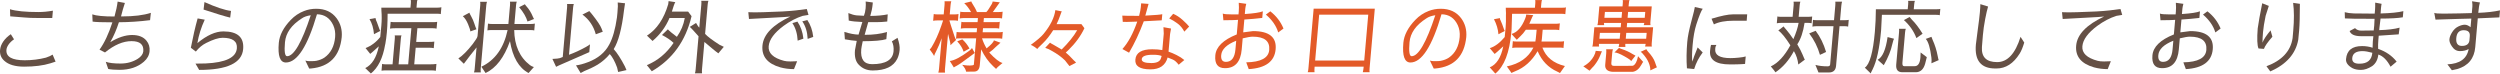
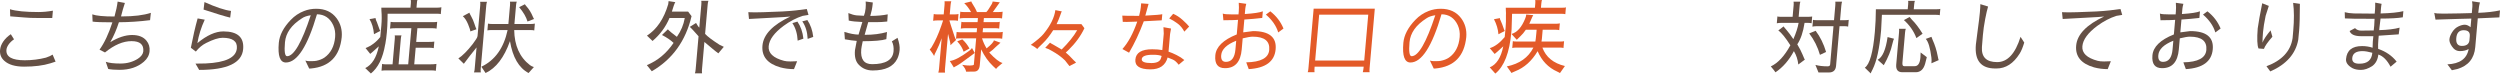
<svg xmlns="http://www.w3.org/2000/svg" version="1.1" id="レイヤー_1" x="0px" y="0px" width="1405.813px" height="41.376px" viewBox="0 0 1405.813 41.376" enable-background="new 0 0 1405.813 41.376" xml:space="preserve">
  <g>
    <g>
      <path fill="#655045" d="M28.362,35.594c-4.04,1.255-8.979,1.883-14.813,1.883c-5.001,0-8.701-1.091-11.101-3.273    c-1.824-1.612-2.628-3.645-2.414-6.095c0.144-1.645,0.752-3.243,1.827-4.797c1.073-1.554,2.479-2.914,4.219-4.079l1.804,2.869    c-1.332,0.926-2.356,1.913-3.072,2.958c-0.717,1.047-1.114,2.018-1.193,2.914c-0.345,3.944,3.084,5.918,10.289,5.918    c4.079,0,8.052-0.493,11.919-1.48c1.687-0.567,2.942-1.135,3.766-1.703l1.665,3.945C30.885,34.832,29.92,35.146,28.362,35.594z     M29.384,10.131h-7.189c-3.841,0-6.72-0.105-8.636-0.314L5.754,9.19L5.611,5.2C9.092,6.246,14.406,6.77,21.55,6.77    c2.649,0,5.381-0.254,8.194-0.763L29.384,10.131z" />
      <path fill="#655045" d="M59.474,34.741c1.789,0.658,4.543,0.986,8.265,0.986s7.001-0.911,9.841-2.734    c1.833-1.225,2.833-2.599,2.996-4.124c0.334-3.825-1.872-5.738-6.621-5.738s-9.72,2.122-14.915,6.365l-3.078-1.569    c2.708-3.735,5.122-8.861,7.24-15.376c-5.687,0-9.396-0.134-11.129-0.404l-0.179-4.079c2.191,0.807,6.354,1.21,12.488,1.21    c0.91-3.257,1.496-6.052,1.76-8.383l4.086,0.763c-0.807,2.42-1.534,4.946-2.181,7.575h0.402c6.817,0,12.28-0.672,16.387-2.018    l-0.45,4.125c-5.901,0.747-11.741,1.136-17.519,1.166c-1.312,4.095-2.933,7.83-4.867,11.207c4.372-2.66,8.434-4.004,12.188-4.034    h0.089c3.691,0,6.396,1.076,8.113,3.227c1.345,1.644,1.918,3.603,1.72,5.873c-0.199,2.272-1.265,4.244-3.198,5.917    c-3.512,3.049-8.081,4.572-13.708,4.572c-2.68,0-4.794-0.165-6.344-0.492L59.474,34.741z" />
      <path fill="#655045" d="M125.589,17.662c8.008,0,11.722,3.317,11.142,9.952c-0.683,7.801-8.928,11.7-24.737,11.7    c-0.703-1.166-1.388-2.346-2.057-3.542c2.619,0,4.513-0.029,5.68-0.089c11.268-0.508,17.127-3.332,17.577-8.473    c0.348-3.974-2.337-5.963-8.053-5.963c-2.264,0-5.326,0.972-9.187,2.915c-2.179,1.075-4.121,2.689-5.828,4.841l-2.804-2.152    c1.199-6.215,2.469-11.715,3.811-16.497l4.001,0.717c-2.02,4.364-3.401,8.757-4.145,13.18    C116.287,19.859,121.153,17.662,125.589,17.662z M129.439,9.907c-2.917-0.687-7.906-2.197-14.967-4.528l0.503-4.213    c6.388,2.869,11.364,4.528,14.927,4.976L129.439,9.907z" />
      <path fill="#655045" d="M173.867,38.552l-2.153-4.482c0.815,0.209,1.535,0.314,2.161,0.314h1.116c1.279,0,2.223-0.06,2.829-0.181    c1.787-0.357,3.313-0.955,4.578-1.793c3.584-2.509,5.603-6.365,6.058-11.565c0.212-2.421-0.144-4.647-1.068-6.679    c-1.879-4.035-4.931-6.082-9.153-6.142c-5.301,18.051-11.124,27.092-17.468,27.121c-3.305,0-4.634-3.691-3.988-11.073    c0.411-4.362,2.647-8.651,6.709-12.865c2.163-2.271,4.661-3.946,7.495-5.021c2.128-0.836,4.412-1.256,6.853-1.256    c4.972,0,8.791,1.778,11.457,5.335c2.237,3.019,3.193,6.544,2.87,10.58c-1.093,10.789-6.848,16.675-17.265,17.663    C174.449,38.537,174.106,38.552,173.867,38.552z M169.774,10.311c-5.894,3.736-9.069,8.219-9.527,13.449    c-0.458,5.23-0.061,7.845,1.189,7.845c3.811,0,8.249-7.681,13.315-23.042C172.607,8.891,170.948,9.474,169.774,10.311z" />
      <path fill="#655045" d="M234.805,0c-0.225,0.179-0.358,0.852-0.4,2.017l-0.2,2.286h11.7c0.863,0,1.629-0.074,2.298-0.224    l-0.337,3.855c-0.463-0.149-1.142-0.225-2.035-0.225h-27.866l-0.058,3.721c-0.032,2.062-0.152,4.296-0.363,6.702    c-0.21,2.406-0.513,4.669-0.906,6.791l-0.049,0.045l-0.004,0.045c-1.295,7.651-3.975,13.089-8.037,16.318l-3.172-3.049    c3.791-1.822,6.336-5.901,7.635-12.238c-0.488,0.479-1.571,1.449-3.247,2.914c-0.543,0.419-1.074,0.867-1.591,1.345l-2.616-3.272    c3.236-1.256,5.992-3.332,8.271-6.231c0.155-1.435,0.359-3.594,0.612-6.479c0.252-2.883,0.266-5.596,0.042-8.136l-0.059-1.883    h16.39l0.2-2.286c0.084-0.957,0.067-1.629-0.047-2.017H234.805z M213.86,17.348l-3.558,1.883    c-0.273-3.347-1.113-6.171-2.519-8.473l3.359-0.627c0.159,0.896,0.433,1.689,0.82,2.376c0.368,0.896,0.799,2.091,1.293,3.586    C213.469,16.721,213.67,17.14,213.86,17.348z M225.784,19.904c-0.175,0.298-0.307,0.957-0.396,1.973l-1.251,14.3h5.404    l1.777-20.308h-8.888c-1.429,0-2.462,0.075-3.101,0.224l0.333-3.811c0.347,0.121,1.249,0.18,2.709,0.18h21.302    c0.743,0,1.463-0.06,2.159-0.18l-0.333,3.811c-0.672-0.149-1.41-0.224-2.214-0.224h-8.574l-0.675,7.711h6.609    c1.667,0,2.864-0.061,3.588-0.18l-0.322,3.677c-0.641-0.15-1.364-0.225-2.168-0.225h-7.994l-0.816,9.325h8.932    c1.34,0,2.522-0.074,3.548-0.224l-0.337,3.854c-0.642-0.15-1.439-0.225-2.393-0.225h-26.035c-0.745,0-1.45,0.06-2.114,0.18    l0.333-3.81c0.582,0.149,1.275,0.224,2.079,0.224h3.796l1.251-14.3c0.089-1.016,0.071-1.674-0.051-1.973H225.784z" />
      <path fill="#655045" d="M268.551,20.083l1.487-16.99c0.091-1.046,0.077-1.732-0.043-2.062h3.841    c-0.196,0.538-0.33,1.211-0.4,2.018l-3.118,35.638c-0.063,0.718-0.048,1.39,0.047,2.018h-3.841    c0.194-0.509,0.316-1.062,0.369-1.658l1.083-12.373c-0.194,0.179-1.432,1.733-3.712,4.662c-2.282,2.929-3.425,4.438-3.433,4.528    l-3.086-3.003c2.333-1.495,5.042-4.214,8.127-8.159c1.586-2.152,2.431-3.467,2.533-3.945    C268.459,20.457,268.508,20.232,268.551,20.083z M264.476,17.662c-0.003-0.657-0.421-1.995-1.256-4.012    c-0.836-2.018-1.82-3.535-2.952-4.55l3.701-1.973c-0.016,0.18,0.33,0.897,1.039,2.152c0.708,1.255,1.296,2.616,1.764,4.079    c0.468,1.465,0.854,2.496,1.159,3.094L264.476,17.662z M298.259,16.9h-9.11c0.13,8.727,3.083,15.302,8.858,19.725    c0.586,0.448,1.314,0.807,2.183,1.076l-0.004,0.045l-2.97,3.317c-5.462-2.899-8.944-8.877-10.444-17.932    c-3.244,9.175-7.816,15.151-13.715,17.932l-2.37-3.543c7.673-3.645,12.59-10.519,14.754-20.62h-9.109    c-0.834,0-1.584,0.061-2.249,0.179l0.333-3.811c0.583,0.15,1.32,0.225,2.214,0.225h9.244l0.906-10.356    c0.102-1.166,0.09-1.897-0.032-2.197h3.841c-0.196,0.538-0.323,1.136-0.38,1.793l-0.941,10.76h9.244    c0.804,0,1.554-0.075,2.253-0.225l-0.337,3.855C299.994,16.976,299.271,16.9,298.259,16.9z M296.625,12.104    c-0.731-2.54-2.296-5.229-4.697-8.069l3.271-1.659c-0.013,0.15,0.238,0.509,0.754,1.076c1.521,1.674,2.76,3.676,3.717,6.007    c0.246,0.598,0.463,1.002,0.654,1.211L296.625,12.104z" />
-       <path fill="#655045" d="M314.478,36.715l-1.772,0.851l-2.067-4.437l2.695-0.181c0.957-0.059,1.996-0.357,3.115-0.896l2.424-27.705    c0.068-0.776,0.069-1.479,0.005-2.106h3.796c-0.202,0.597-0.337,1.3-0.408,2.106l-2.314,26.449c3.137-1.136,6.315-2.6,9.54-4.393    c1.158-0.658,1.917-1.151,2.273-1.48l-0.385,4.394l-2.137,0.941C319.892,34.384,314.969,36.535,314.478,36.715z M347.598,40.48    c0.005-0.061-0.19-0.897-0.584-2.511c-1.25-3.407-2.623-5.932-4.115-7.576c-1.935,2.361-4.286,4.392-7.054,6.097h-0.045    c-1.823,1.104-4.248,2.271-7.273,3.496l-2.014,1.076l-2.616-4.305c1.894-0.209,4.166-0.821,6.815-1.837    c5.542-2.092,9.507-5.395,11.897-9.908c1.95-3.586,3.393-8.666,4.326-15.242c0.185-1.435,0.353-3.526,0.504-6.276    c0.006-0.747-0.022-1.45-0.083-2.107l4.114,0.448l-0.004,0.045c-0.142,0.598-0.327,1.868-0.557,3.811    c-1.241,10.43-3.175,17.737-5.803,21.921c1.9,2.092,3.999,5.334,6.293,9.728l0.892,2.062L347.598,40.48z M338.258,16.048    c0.357,1.017,0.588,1.614,0.692,1.793l-3.921,1.435c-1.263-4.632-3.768-8.323-7.517-11.073l3.879-1.972    c0.06,0,0.519,0.538,1.377,1.614C335.827,11.67,337.657,14.405,338.258,16.048z" />
      <path fill="#655045" d="M380.633,20.71c2.314-3.316,3.78-6.798,4.397-10.444l0.004-0.044l-0.037-0.09h-8.529    c-2.104,4.991-5.279,9.295-9.525,12.911l-3.132-3.004c5.554-3.586,9.539-9.488,11.955-17.707c0.068-0.448,0.134-1.016,0.194-1.704    l3.79,0.583c-0.163,0.15-0.46,0.829-0.894,2.039c-0.434,1.211-0.782,2.309-1.047,3.295h9.154l1.92,2.556    c-3.302,13.926-10.756,24.252-22.36,30.976l-2.779-3.451c6.052-2.48,11.061-6.649,15.028-12.507    c-1.678-1.584-3.856-3.063-6.535-4.438l3.316-3.184C376.284,17.333,377.977,18.738,380.633,20.71z M396.498,19.051    c1.385,1.525,4.122,3.587,8.211,6.187c1.082,0.568,1.839,0.927,2.273,1.076h0.044l-3.09,3.676    c-0.925-0.657-2.081-1.569-3.467-2.735l-4.368-3.675l-1.353,15.466c-0.068,0.776-0.058,1.509,0.032,2.196h-4.02    c0.19-0.479,0.328-1.195,0.412-2.152l1.636-18.693l-3.134-3.497c-0.543-0.598-1.13-1.195-1.763-1.794l3.497-2.196    c0.539,0.986,0.903,1.584,1.094,1.793l0.729,0.852l1.126-12.866c0.104-1.194,0.095-1.941-0.028-2.241h4.02    c-0.202,0.598-0.34,1.331-0.416,2.196L396.498,19.051z" />
      <path fill="#655045" d="M448.252,34.429l-1.773,4.438c-2.71,0-5.271-0.329-7.684-0.986c-7.232-2.062-10.583-6.142-10.049-12.238    c0.546-6.246,5.788-11.701,15.723-16.362c-0.877,0.15-4.545,0.389-11.004,0.717l-12.295,0.673l-0.381-3.811    c1.067,0.06,2.314,0.089,3.744,0.089c1.398,0,2.979-0.029,4.741-0.089c8.116-0.209,14.204-0.545,18.264-1.009    c4.06-0.463,6.107-0.724,6.142-0.784l0.961,3.316l-3.263,0.538c-3.645,1.167-7.217,3.034-10.717,5.604    c-5.285,3.916-8.09,7.741-8.417,11.477c-0.337,3.855,2.534,6.59,8.615,8.203c0.902,0.241,2.113,0.359,3.631,0.359    C445.949,34.533,447.203,34.488,448.252,34.429z M445.57,13l2.843-0.853c1.849,2.69,2.968,5.888,3.359,9.593l-3.224,1.121    C448.355,18.947,447.362,15.66,445.57,13z M453.985,11.252c1.792,2.66,2.899,5.828,3.321,9.504l-3.135,1.121    c-0.188-3.975-1.195-7.262-3.022-9.862L453.985,11.252z" />
      <path fill="#655045" d="M485.811,8.875c0.497-1.255,0.812-2.652,0.947-4.191s0.142-2.816,0.023-3.833l4.018,0.538l-0.086,0.986    c-0.18,2.062-0.626,4.258-1.336,6.59c3.843-0.03,7.114-0.329,9.814-0.897l-0.263,4.035c-2.106,0.239-4.185,0.359-6.239,0.359    h-4.466l-2.007,7.127c4.882,0,9.067-0.538,12.556-1.613l-0.353,4.034c-2.451,0.777-6.875,1.166-13.277,1.166    c-0.5,2.302-0.781,3.825-0.846,4.572c-0.486,5.559,1.547,8.338,6.103,8.338c7.621,0,11.644-2.421,12.067-7.262    c0.188-2.152-0.126-4.004-0.942-5.559l3.168-2.018c0.955,2.69,1.352,4.969,1.188,6.837c-0.164,1.868-0.607,3.534-1.33,4.998    c-2.169,4.364-6.766,6.545-13.792,6.545c-3.216,0-5.845-1.091-7.887-3.272c-1.722-1.763-2.422-4.467-2.104-8.113    c0.267-1.704,0.599-3.452,0.995-5.245c-1.806-0.12-4.028-0.418-6.665-0.897l-0.305-4.17c3.098,0.986,5.764,1.496,7.994,1.524    l2.138-7.082c-3.383-0.12-5.936-0.388-7.655-0.808l-0.212-4.213c1.811,0.747,3.38,1.181,4.709,1.3    C484.197,8.771,485.545,8.846,485.811,8.875z" />
      <path fill="#E35A28" d="M523.935,26.404c1.984-3.287,3.775-7.248,5.371-11.88c0.633-1.793,0.975-2.809,1.026-3.048h-3.082    c-0.953,0-1.792,0.075-2.52,0.224l0.333-3.81c0.612,0.15,1.379,0.224,2.303,0.224h3.305l0.475-5.425    c0.06-0.687,0.057-1.344-0.006-1.972h3.796c-0.196,0.538-0.328,1.196-0.396,1.972l-0.475,5.425h2.59    c0.833,0,1.615-0.074,2.342-0.224l-0.333,3.81c-0.701-0.149-1.484-0.224-2.347-0.224h-2.457c-0.013,0.15,0.934,3.108,2.842,8.876    c0.283,0.837,0.594,1.539,0.932,2.107l-3.162,2.958c0.042-0.478-0.07-1.241-0.335-2.286l-1.028-4.081l-1.734,19.815    c-0.06,0.688-0.043,1.345,0.051,1.972h-3.796c0.208-0.688,0.343-1.374,0.403-2.061l1.514-17.304    c-1.023,2.839-1.981,5.118-2.875,6.836c-0.895,1.719-1.359,2.772-1.393,3.161c-0.195-0.508-1.025-1.733-2.492-3.676    C523.266,27.405,523.649,26.942,523.935,26.404z M548.113,29.767l-1.341,1.03c-4.652,3.497-7.533,5.529-8.639,6.097    c-1.106,0.568-1.695,0.912-1.765,1.031l-2.272-3.631c2.586-0.299,6.252-2.227,11-5.784c0.737-0.597,1.229-1.105,1.473-1.523    L548.113,29.767z M541.053,36.445c0.059,0,0.508,0.067,1.344,0.202c0.837,0.134,1.836,0.201,2.997,0.201s1.904-0.148,2.228-0.448    l1.298-14.838h-9.11c-1.311,0-2.045,0.075-2.208,0.224l0.333-3.81c0.496,0.12,1.25,0.179,2.263,0.179h9.021l0.2-2.286h-7.012    c-0.744,0-1.451,0.075-2.118,0.224l0.337-3.855c0.285,0.15,0.71,0.225,1.275,0.225h7.815l0.2-2.286h-8.262    c-0.686,0-1.346,0.075-1.984,0.224l0.337-3.855c0.314,0.15,0.902,0.225,1.767,0.225h4.287c-1.325-2.211-2.609-3.87-3.852-4.977    l3.972-0.986c-0.016,0.179,0.369,0.889,1.153,2.13c0.785,1.24,1.288,2.137,1.507,2.689c0.219,0.553,0.394,0.934,0.525,1.144h5.27    c0.545-0.449,1.569-1.943,3.072-4.483c0.245-0.418,0.406-0.897,0.483-1.435l4.024,0.448l-3.917,5.47h3.483    c0.744,0,1.419-0.061,2.025-0.18l-0.333,3.811c-0.494-0.149-1.023-0.224-1.588-0.224h-8.619l-0.2,2.286h7.189    c1.131,0,1.778-0.075,1.94-0.225l-0.337,3.855c-0.523-0.149-1.098-0.224-1.723-0.224h-7.368l-0.2,2.286h8.887    c1.042,0,1.853-0.074,2.431-0.225l-0.337,3.855c-0.612-0.149-1.38-0.224-2.303-0.224h-8.976l-0.012,0.134    c0.608,1.883,1.445,3.721,2.51,5.514c2.659-2.152,4.026-3.661,4.102-4.528l3.723,1.345l-2.567,2.286    c-1.082,1.136-2.337,2.212-3.766,3.228c3.209,3.467,5.703,5.424,7.48,5.874c-2.241,1.793-3.441,2.913-3.599,3.362l-1.734-1.614    c-2.587-2.422-4.812-5.559-6.678-9.415l-0.777,8.876c-0.212,2.421-1.286,3.631-3.221,3.631l-4.47,0.045    C543.12,39.194,542.383,37.909,541.053,36.445z M545.162,27.255l-3.287,1.838c-0.631-1.972-1.83-3.929-3.595-5.872l2.863-1.076    C542.717,23.55,544.057,25.253,545.162,27.255z" />
      <path fill="#E35A28" d="M597.004,27.838c3.879-3.855,6.786-7.471,8.719-10.848h-13.487c-1.902,3.019-3.875,5.506-5.922,7.463    s-3.076,2.997-3.086,3.116c-0.101-0.209-0.595-0.605-1.481-1.188c-0.887-0.583-1.59-0.964-2.111-1.144    c3.465-2.51,5.863-4.572,7.196-6.187c3.866-4.721,6.072-9.174,6.617-13.358l3.643,0.717c-0.125,0.061-0.428,0.814-0.912,2.264    c-0.484,1.449-1.164,3.085-2.038,4.909h13.979l1.676,2.286c-2.082,4.394-5.091,8.503-9.028,12.328l-1.458,1.344    c1.251,1.017,2.649,2.375,4.198,4.08l1.605,1.569l-3.746,1.973l-2.49-3.184c-1.974-1.941-4.423-3.721-7.349-5.334    c-1.128-0.718-2.387-1.3-3.777-1.749l2.711-2.914c0.217,0.24,0.854,0.627,1.908,1.166C594.727,26.463,596.27,27.36,597.004,27.838    z" />
      <path fill="#E35A28" d="M631.146,27.57c3.226-3.527,6.012-8.667,8.361-15.422c-2.661,0.12-4.616,0.18-5.866,0.18    s-2.008-0.016-2.273-0.046l-0.275-3.496c0.796,0.089,3.948,0.134,9.456,0.134c0.541-2.091,0.86-3.705,0.96-4.841l0.192-2.197    l4.17,0.313l-1.827,6.59c5.653-0.299,8.832-0.567,9.539-0.807l-0.302,3.452l-10.096,0.538c-2.448,6.545-5.211,12.433-8.289,17.662    L631.146,27.57z M656.587,32.321c-1.224,4.453-4.441,6.68-9.651,6.68c-5.983,0-8.814-1.838-8.493-5.515    c0.337-3.855,3.499-5.782,9.482-5.782c2.084,0,3.976,0.15,5.677,0.448l0.808-9.235l-0.174-3.63l4.266,0.762l-0.535,3.049    l-0.871,9.951c1.303,0.419,2.811,1.054,4.522,1.906c1.712,0.852,3.163,1.786,4.354,2.802l-3.179,2.645    c-1.093-1.463-2.199-2.436-3.318-2.914L656.587,32.321z M647.425,35.46c3.097,0,4.903-0.912,5.42-2.735    c0.085-0.299,0.211-0.717,0.377-1.255c-1.122-0.448-2.665-0.673-4.63-0.673h-0.357c-3.99,0-6.056,0.823-6.2,2.466    C641.907,34.727,643.703,35.46,647.425,35.46z M665.985,17.796c-0.97-1.852-2.201-3.347-3.694-4.483    c-1.493-1.135-3.097-2.122-4.81-2.958l2.237-2.6c1.864,0.808,3.618,1.951,5.26,3.429c1.641,1.479,2.879,2.728,3.714,3.744    L665.985,17.796z" />
      <path fill="#E35A28" d="M713.717,28.108c0.437-4.991-2.65-7.487-9.259-7.487c-1.191,0-3.08,0.314-5.665,0.942l-0.541,6.186    c-0.617,7.053-3.739,10.58-9.366,10.58c-0.03,0-0.061,0-0.09,0c-4.019,0-5.818-2.397-5.399-7.195    c0.42-4.797,4.44-8.72,12.06-11.768l0.718-8.204c-0.956,0.03-1.854,0.075-2.691,0.135c-1.849,0.03-3.697,0.061-5.545,0.089    l-0.34-3.766c0.656,0.33,2.517,0.493,5.584,0.493h3.26l0.145-1.659c0.128-1.464,0.121-3.093-0.019-4.887l4.236,0.583    c-0.311,1.166-0.494,2.078-0.552,2.734l-0.263,3.004c5.03-0.329,8.408-0.837,10.136-1.524l-0.326,3.721    c-3.338,0.388-6.7,0.688-10.081,0.896l-0.632,7.217c3.316-0.478,5.154-0.717,5.511-0.717c9.08,0,13.322,3.407,12.726,10.221    c-0.602,6.874-5.646,10.594-15.133,11.162l-1.408-3.811C709.013,34.907,713.324,32.591,713.717,28.108z M695.147,22.907    c-5.337,2.123-8.146,4.813-8.432,8.07l-0.004,0.045c-0.22,2.51,0.667,3.765,2.663,3.765c3.155,0,4.939-2.346,5.35-7.038    L695.147,22.907z M718.777,18.245c-1.081-3.646-3.393-6.993-6.937-10.042l2.483-1.837c3.398,2.66,5.87,5.888,7.414,9.683    L718.777,18.245z" />
      <path fill="#E35A28" d="M770.151,38.463c-0.1,1.135-0.088,1.853,0.035,2.151h-3.841c0.24-1.047,0.406-2.092,0.497-3.138h-27.599    c-0.128,1.464-0.146,2.511-0.051,3.138h-3.841c0.175-0.299,0.312-1.017,0.412-2.151l2.938-33.577h34.387L770.151,38.463z     M741.802,8.248l-2.255,25.776h27.598l2.256-25.776H741.802z" />
      <path fill="#E35A28" d="M806.227,38.552l-2.152-4.482c0.814,0.209,1.534,0.314,2.16,0.314h1.116c1.279,0,2.224-0.06,2.829-0.181    c1.787-0.357,3.313-0.955,4.578-1.793c3.584-2.509,5.603-6.365,6.058-11.565c0.212-2.421-0.144-4.647-1.067-6.679    c-1.88-4.035-4.932-6.082-9.153-6.142c-5.301,18.051-11.123,27.092-17.468,27.121c-3.305,0-4.634-3.691-3.988-11.073    c0.411-4.362,2.647-8.651,6.709-12.865c2.163-2.271,4.661-3.946,7.495-5.021c2.128-0.836,4.411-1.256,6.853-1.256    c4.972,0,8.791,1.778,11.457,5.335c2.237,3.019,3.193,6.544,2.87,10.58c-1.093,10.789-6.848,16.675-17.265,17.663    C806.809,38.537,806.465,38.552,806.227,38.552z M802.133,10.311c-5.895,3.736-9.069,8.219-9.527,13.449    c-0.457,5.23-0.062,7.845,1.188,7.845c3.811,0,8.249-7.681,13.315-23.042C804.966,8.891,803.308,9.474,802.133,10.311z" />
      <path fill="#E35A28" d="M867.116,0.044c-0.171,0.24-0.301,0.896-0.396,1.973l-0.204,2.331h11.7c1.398,0,2.18-0.074,2.342-0.224    l-0.337,3.855c-0.584-0.15-1.261-0.225-2.035-0.225h-27.911c-0.104,4.931-0.196,7.86-0.277,8.787    c-0.081,0.927-0.127,1.45-0.138,1.569c-1.004,11.476-4.005,19.231-9.002,23.265l-3.133-3.496c3.801-1.584,6.334-5.528,7.6-11.834    c-0.587,0.598-1.672,1.584-3.251,2.958c-0.705,0.568-1.235,1.017-1.591,1.345l-2.75-3.272c2.812-0.837,5.613-2.914,8.404-6.231    c0.155-1.435,0.324-3.19,0.506-5.268c0.182-2.076,0.239-4.445,0.176-7.105c0.058-0.658,0.048-1.405-0.027-2.241l-0.06-1.884h16.39    l0.204-2.331c0.081-0.926,0.064-1.584-0.051-1.973H867.116z M846.172,17.394l-3.559,1.883c-0.226-2.869-1.064-5.693-2.519-8.473    l3.359-0.627c-0.039,0.447,0.073,0.867,0.337,1.255c0.696,1.555,1.221,2.885,1.571,3.99    C845.712,16.527,845.982,17.185,846.172,17.394z M858.234,8.159l3.943,0.359c-0.352,0.598-0.697,1.322-1.039,2.174    c-0.343,0.851-0.733,1.741-1.172,2.667h15.006c0.773,0,1.495-0.074,2.163-0.224l-0.333,3.811c-0.613-0.15-1.32-0.225-2.124-0.225    h-7.19l-0.455,5.201c-0.034,0.388-0.106,0.867-0.215,1.434h10.807c0.715,0,1.346-0.06,1.892-0.179l-0.333,3.811    c-0.464-0.149-1.023-0.225-1.678-0.225h-10.182c1.973,5.351,6.197,8.802,12.67,10.356l-2.805,3.989    c0.008-0.089-0.504-0.374-1.534-0.852c-5.014-2.241-8.684-6.066-11.009-11.476c-3.282,5.529-7.497,9.293-12.645,11.296    c-1.297,0.538-1.966,0.867-2.006,0.987l-2.667-3.722c7.124-1.464,12.107-4.99,14.948-10.58h-9.869    c-0.774,0-1.451,0.075-2.029,0.225l0.337-3.855c0.314,0.149,1.037,0.224,2.169,0.224h10.494c0.15-0.687,0.328-2.211,0.535-4.572    l0.181-2.062h-6.074c-0.959,1.435-1.99,2.661-3.091,3.676l-2.003,1.972l-2.974-3.271c3.174-0.897,5.732-3.766,7.675-8.608    C857.956,9.803,858.158,9.025,858.234,8.159z" />
-       <path fill="#E35A28" d="M900.857,28.87c-0.092,0.03-0.464,0.875-1.115,2.532c-0.651,1.659-1.666,3.384-3.042,5.178    c-0.438,0.568-0.898,1.076-1.385,1.523l-1.485,1.659l-3.49-2.466c1.276-0.627,2.516-1.539,3.723-2.734    c0.885-0.926,1.62-1.927,2.205-3.003c0.586-1.076,0.933-2.062,1.04-2.959L900.857,28.87z M924.626,12.911h-9.646l-0.212,2.421    h14.826l-0.792,9.055c-0.058,0.658-0.035,1.255,0.066,1.793h-3.796l0.284-1.21l0.027-0.314h-11.432    c-0.025,0.957-0.001,1.54,0.069,1.749h-3.84c0.165-0.538,0.291-1.121,0.376-1.749h-11.433c-0.021,0.927,0.009,1.435,0.09,1.524    h-3.841c0.17-0.238,0.297-0.837,0.381-1.793l0.792-9.055h14.826l0.212-2.421h-9.646c-0.007,0.418,0.032,0.822,0.117,1.21h-3.841    c0.17-0.239,0.294-0.808,0.372-1.704l0.773-8.832h13.04l0.113-1.299c0.118-1.346,0.108-2.092-0.026-2.242h3.84    c-0.171,0.24-0.31,0.986-0.419,2.242l-0.113,1.299h13.04l-0.777,8.876c-0.052,0.598-0.027,1.151,0.078,1.659h-3.84    C924.447,13.762,924.558,13.358,924.626,12.911z M899.377,21.786h11.433l0.29-3.317h-11.433L899.377,21.786z M902.195,9.996h9.646    l0.286-3.271h-9.646L902.195,9.996z M906.993,40.39c-2.993-0.149-4.447-1.404-4.358-3.765l0.584-6.68    c0.07-0.807,0.061-1.554-0.027-2.241h3.796c-0.202,0.598-0.341,1.344-0.419,2.241l-0.479,5.47    c-0.094,1.076,0.35,1.612,1.332,1.612h7.681c1.905,0,2.875-0.015,2.907-0.044c0.66-0.06,1.308-0.657,1.943-1.793    c0.457-0.807,0.845-2.003,1.162-3.586l2.888,3.228c-0.122,0.03-0.467,0.567-1.033,1.613c-1.276,2.332-2.895,3.646-4.856,3.944    H906.993z M919.67,31.29l-2.46,3.094c0.034-0.389-1.226-1.301-3.78-2.735c-2.554-1.435-4.411-2.152-5.572-2.152l2.595-2.601    c0.163,0.18,0.605,0.389,1.329,0.628c2.402,0.777,4.492,1.734,6.27,2.869C918.134,30.454,918.674,30.752,919.67,31.29z     M914.204,21.786h11.477l0.29-3.317h-11.477L914.204,21.786z M925.167,6.725h-9.646l-0.286,3.271h9.646L925.167,6.725z     M928.009,39.583c0.077-1.226-0.228-2.674-0.914-4.349c-0.688-1.673-1.859-3.421-3.516-5.244    c-0.382-0.418-0.714-0.702-0.998-0.852l3.211-1.479c0.147,0.358,0.478,0.837,0.991,1.434c1.984,2.152,3.272,4.11,3.862,5.873    c0.59,1.765,0.952,2.721,1.089,2.869L928.009,39.583z" />
-       <path fill="#655045" d="M953.054,3.945l4.425,0.985c-0.842,1.106-2.037,4.05-3.586,8.832c-0.984,3.078-1.675,6.889-2.072,11.431    l-0.039,0.449c-0.374,4.274-0.414,7.277-0.119,9.011c0.396-1.465,1.389-4.124,2.976-7.979l2.835,2.824    c-2.188,2.869-3.782,5.963-4.786,9.28l-0.004,0.044l-4.074-0.403c-0.339-4.632-0.275-9.608,0.189-14.928    c0.251-2.869,1.008-6.664,2.27-11.386C952.328,7.382,952.991,4.662,953.054,3.945z M972.827,36.222    c-7.92,0-11.658-2.526-11.217-7.576c0.115-1.315,0.288-2.436,0.519-3.362h3.036c-0.351,0.597-0.545,1.121-0.584,1.568    c-0.036,0.419-0.059,0.673-0.066,0.763c-0.296,3.378,2.578,5.065,8.622,5.065c1.31,0,2.851-0.089,4.623-0.27    c1.772-0.179,3.072-0.402,3.899-0.672l-0.368,4.215c-0.06,0-0.771,0.044-2.133,0.134    C977.795,36.177,975.686,36.222,972.827,36.222z M963.766,13.717l-1.329-3.183c5.383-1.643,9.385-2.465,12.005-2.465h8.039    l-0.27,3.586h-7.458C970.139,11.655,966.476,12.343,963.766,13.717z" />
      <path fill="#655045" d="M1011.432,9.458h4.957c1.131,0,2.015-0.06,2.65-0.179l-0.333,3.811c-0.554-0.149-1.172-0.225-1.856-0.225    h-2.099c-0.777,5.142-2.142,9.161-4.092,12.059c1.272,2.123,2.277,4.08,3.015,5.873c0.735,1.794,1.146,2.705,1.234,2.734    l-3.678,2.734c-0.271-2.689-1.094-5.2-2.468-7.53c-2.742,5.141-6.201,9.115-10.377,11.924c-0.311-0.538-1.182-1.644-2.612-3.317    c4.067-1.912,7.732-5.872,10.998-11.879c-2.723-4.273-4.98-7.053-6.772-8.338l2.968-2.287c0.02,0.12,0.577,0.807,1.674,2.062    c1.095,1.255,2.368,2.958,3.817,5.11c1.529-3.526,2.51-6.574,2.943-9.146h-9.959c-0.804,0-1.569,0.076-2.297,0.225l0.337-3.855    c0.284,0.15,1.008,0.224,2.169,0.224h6.386l0.569-6.5c0.075-0.867,0.061-1.539-0.047-2.018h3.841    c-0.191,0.479-0.322,1.136-0.396,1.973L1011.432,9.458z M1023.405,30.841c-1.254-4.392-3.27-8.412-6.046-12.058l3.613-1.48    c2.562,3.378,4.521,7.352,5.878,11.925L1023.405,30.841z M1032.469,36.983c-0.22,2.511-1.551,3.766-3.991,3.766h-5.895    l-1.728-4.258c1.858,0.536,4.143,0.806,6.852,0.806c0.894,0,1.37-0.343,1.431-1.031l1.882-21.517h-9.824    c-0.744,0-1.421,0.075-2.029,0.224l0.334-3.811c0.436,0.121,1.085,0.18,1.949,0.18h9.869l0.698-7.979    c0.089-1.016,0.1-1.823,0.033-2.421h3.796c-0.199,0.568-0.344,1.375-0.435,2.421l-0.698,7.979h3.036c0.774,0,1.39-0.06,1.847-0.18    l-0.334,3.811c-0.492-0.148-1.021-0.224-1.588-0.224h-3.26L1032.469,36.983z" />
      <path fill="#655045" d="M1076.156,5.2h12.861c1.221,0,1.912-0.074,2.074-0.225l-0.313,3.587c-0.405-0.15-1.082-0.225-2.035-0.225    h-30.501l-0.452,8.742c-0.882,10.072-2.474,17.378-4.776,21.921c-0.717,1.374-1.065,2.136-1.049,2.286l-3.335-3.229    c2.753-1.852,4.635-8.562,5.646-20.128c0.355-4.063,0.549-8.307,0.578-12.73h17.908l0.243-2.779c0.1-1.136,0.08-1.778-0.055-1.928    h3.841c-0.181,0.358-0.312,1.016-0.396,1.972L1076.156,5.2z M1055.852,33.621c2.712-1.404,4.573-5.663,5.583-12.776l3.624,0.941    c-0.194,0.18-0.523,1.211-0.984,3.094c-0.727,3.526-2.32,7.457-4.783,11.79L1055.852,33.621z M1080.015,29.497l3.475,2.646    l-0.95,3.72c-0.902,3.168-2.664,4.752-5.283,4.752h-7.503c-2.561,0-3.714-1.45-3.46-4.349l1.576-18.021    c0.107-1.225,0.094-1.913-0.042-2.062h3.84c-0.199,0.568-0.333,1.256-0.403,2.062l-1.482,16.945    c-0.117,1.345,0.195,2.018,0.939,2.018h5.984c1.846,0,2.91-1.614,3.192-4.842C1079.976,31.47,1080.015,30.514,1080.015,29.497z     M1077.639,21.428c-1.422-3.825-3.762-7.202-7.018-10.131l3.189-1.748l1.296,1.523c2,1.973,4.003,4.603,6.009,7.89    L1077.639,21.428z M1086.091,35.594c0.117-1.345,0.108-2.435-0.026-3.272c-0.661-5.379-1.711-8.861-3.15-10.445l3.184-1.167    l0.655,1.704c1.299,2.84,2.255,5.873,2.865,9.101c0.265,1.404,0.45,2.166,0.56,2.286L1086.091,35.594z" />
      <path fill="#655045" d="M1122.724,38.508h-0.714c-8.068,0-11.711-4.483-10.926-13.449c0.104-1.194,0.459-3.981,1.066-8.36    c0.606-4.378,0.998-7.576,1.174-9.593c0.177-2.017,0.271-3.608,0.284-4.774l4.349,1.345c-0.499,1.614-1.049,3.983-1.649,7.105    c-0.602,3.123-1.028,6.134-1.281,9.033c-0.254,2.899-0.433,5.11-0.536,6.635c-0.346,5.648,2.503,8.473,8.547,8.473    c5.835,0,10.225-4.737,13.167-14.212l2.085,3.228c-0.836,2.75-1.702,4.827-2.6,6.231    C1132.196,35.728,1127.874,38.508,1122.724,38.508z" />
      <path fill="#655045" d="M1186.986,34.429l-1.772,4.438c-2.709,0-5.271-0.329-7.685-0.986c-7.232-2.062-10.583-6.142-10.049-12.238    c0.546-6.246,5.787-11.701,15.723-16.362c-0.878,0.15-4.545,0.389-11.005,0.717l-12.295,0.673l-0.382-3.811    c1.067,0.06,2.314,0.089,3.744,0.089c1.398,0,2.979-0.029,4.741-0.089c8.116-0.209,14.204-0.545,18.265-1.009    c4.06-0.463,6.107-0.724,6.142-0.784l0.961,3.316l-3.263,0.538c-3.646,1.167-7.218,3.034-10.717,5.604    c-5.285,3.916-8.091,7.741-8.418,11.477c-0.337,3.855,2.534,6.59,8.616,8.203c0.901,0.241,2.112,0.359,3.63,0.359    C1184.685,34.533,1185.939,34.488,1186.986,34.429z" />
      <path fill="#655045" d="M1240.683,28.108c0.437-4.991-2.65-7.487-9.26-7.487c-1.191,0-3.079,0.314-5.664,0.942l-0.541,6.186    c-0.617,7.053-3.739,10.58-9.366,10.58c-0.03,0-0.061,0-0.09,0c-4.019,0-5.818-2.397-5.398-7.195    c0.419-4.797,4.439-8.72,12.06-11.768l0.718-8.204c-0.956,0.03-1.854,0.075-2.691,0.135c-1.849,0.03-3.697,0.061-5.545,0.089    l-0.341-3.766c0.656,0.33,2.517,0.493,5.584,0.493h3.26l0.146-1.659c0.128-1.464,0.121-3.093-0.02-4.887l4.236,0.583    c-0.311,1.166-0.494,2.078-0.552,2.734l-0.263,3.004c5.029-0.329,8.408-0.837,10.137-1.524l-0.326,3.721    c-3.339,0.388-6.699,0.688-10.081,0.896l-0.632,7.217c3.316-0.478,5.154-0.717,5.512-0.717c9.08,0,13.321,3.407,12.726,10.221    c-0.602,6.874-5.646,10.594-15.133,11.162l-1.408-3.811C1235.979,34.907,1240.29,32.591,1240.683,28.108z M1222.113,22.907    c-5.338,2.123-8.147,4.813-8.432,8.07l-0.004,0.045c-0.22,2.51,0.667,3.765,2.662,3.765c3.155,0,4.938-2.346,5.35-7.038    L1222.113,22.907z M1245.743,18.245c-1.081-3.646-3.393-6.993-6.937-10.042l2.483-1.837c3.398,2.66,5.87,5.888,7.414,9.683    L1245.743,18.245z" />
      <path fill="#655045" d="M1276.794,17.08l1.025,3.586c-2.678,3.049-4.261,5.32-4.749,6.814l-3.062-0.224    c-0.742-1.732-0.891-5.484-0.445-11.252c0.034-0.388,0.36-2.405,0.977-6.052l1.559-8.114l3.711,1.479    c-1.092,3.288-1.686,5.141-1.781,5.559c-0.769,3.676-1.258,6.718-1.469,9.124c-0.21,2.406-0.311,4.4-0.3,5.984    C1272.92,22.22,1274.431,19.919,1276.794,17.08z M1293.283,2.151c-0.003,6.844-0.145,11.865-0.424,15.062    c-0.28,3.199-0.446,4.917-0.496,5.155c-1.435,7.89-6.674,13.824-15.714,17.797l-2.157-2.913c8.68-3.229,13.575-8.488,14.689-15.78    c0.045-0.508,0.166-1.898,0.365-4.17c0.53-6.066,0.512-11.296-0.057-15.69L1293.283,2.151z" />
      <path fill="#655045" d="M1321.242,17.438l3.043-1.614c0.901,0.926,2.037,1.389,3.407,1.389l7.108-0.089    c0.094-0.747,0.189-1.659,0.284-2.735c0.094-1.076,0.16-2.346,0.199-3.811c-9.944,0-15.505-0.074-16.683-0.224l-0.097-3.496    c1.366,0.388,3.057,0.621,5.075,0.694c2.018,0.075,5.944,0.112,11.78,0.112l0.173-1.972c0.094-1.076,0.127-2.481,0.1-4.214    l3.604,0.672c-0.139,0.568-0.257,1.413-0.355,2.533c-0.098,1.121-0.168,2.085-0.208,2.891c5.64-0.149,9.904-0.583,12.797-1.3    l-0.303,3.452c-2.722,0.479-6.896,0.717-12.522,0.717c-0.331,2.42-0.546,4.2-0.646,5.335l-0.102,1.166    c4.684-0.12,8.506-0.583,11.465-1.39l-0.508,3.766l-11.231,0.762l-0.212,2.421c-0.157,1.793-0.198,3.452-0.123,4.976    c4.364,1.495,7.833,3.885,10.403,7.173l-3.422,2.868c-1.938-3.704-4.225-5.99-6.857-6.858c-0.348,2.958-1.521,5.14-3.521,6.545    c-2.237,1.403-4.323,2.106-6.257,2.106c-1.936,0-3.53-0.329-4.782-0.986c-2.584-1.435-3.789-3.138-3.616-5.11    c0.426-4.871,3.422-7.307,8.989-7.307c2.144,0,4.126,0.313,5.947,0.94c-0.002-1.344,0.043-2.532,0.133-3.563    c0.091-1.031,0.19-2.01,0.301-2.936h-6.877C1324.097,20.352,1321.935,19.381,1321.242,17.438z M1326.601,35.817h0.223    c4.437,0,6.833-2.047,7.191-6.142c-2.15-0.597-3.983-0.911-5.5-0.94c-3.633,0-5.562,1.3-5.789,3.9    C1322.54,34.757,1323.831,35.817,1326.601,35.817z" />
      <path fill="#655045" d="M1368.848,7.217c0.449,0.3,2.164,0.449,5.142,0.449c3.007,0,6.032-0.045,9.077-0.134l6.893-0.179    l0.311-3.542c0.08-0.925,0.021-1.957-0.176-3.093l4.451,0.672c-0.407,1.255-0.727,3.199-0.957,5.827    c4.72-0.179,8.795-0.642,12.225-1.389l-0.346,3.945l-12.149,0.538l-1.416,16.183c-0.56,6.396-3.926,10.505-10.099,12.328    c-0.704,0.209-1.721,0.434-3.052,0.673l-2.522-3.317c6.992-0.299,10.98-3.168,11.962-8.607c-1.379,0.777-2.998,1.166-4.858,1.166    c-1.861,0-3.356-0.853-4.487-2.556c-1.088-1.524-1.578-2.892-1.472-4.102c0.105-1.21,0.624-2.548,1.556-4.012    c0.932-1.464,2.081-2.525,3.449-3.183c1.367-0.657,2.572-0.986,3.615-0.986c1.042,0,2.132,0.464,3.271,1.39l0.424-4.842    l-7.116,0.179l-13.03,0.404L1368.848,7.217z M1388.825,20.308c0.194-2.211-0.959-3.317-3.46-3.317s-3.88,1.472-4.138,4.416    s0.789,4.416,3.141,4.416c2.471,0,3.88-0.956,4.227-2.87L1388.825,20.308z" />
    </g>
  </g>
</svg>